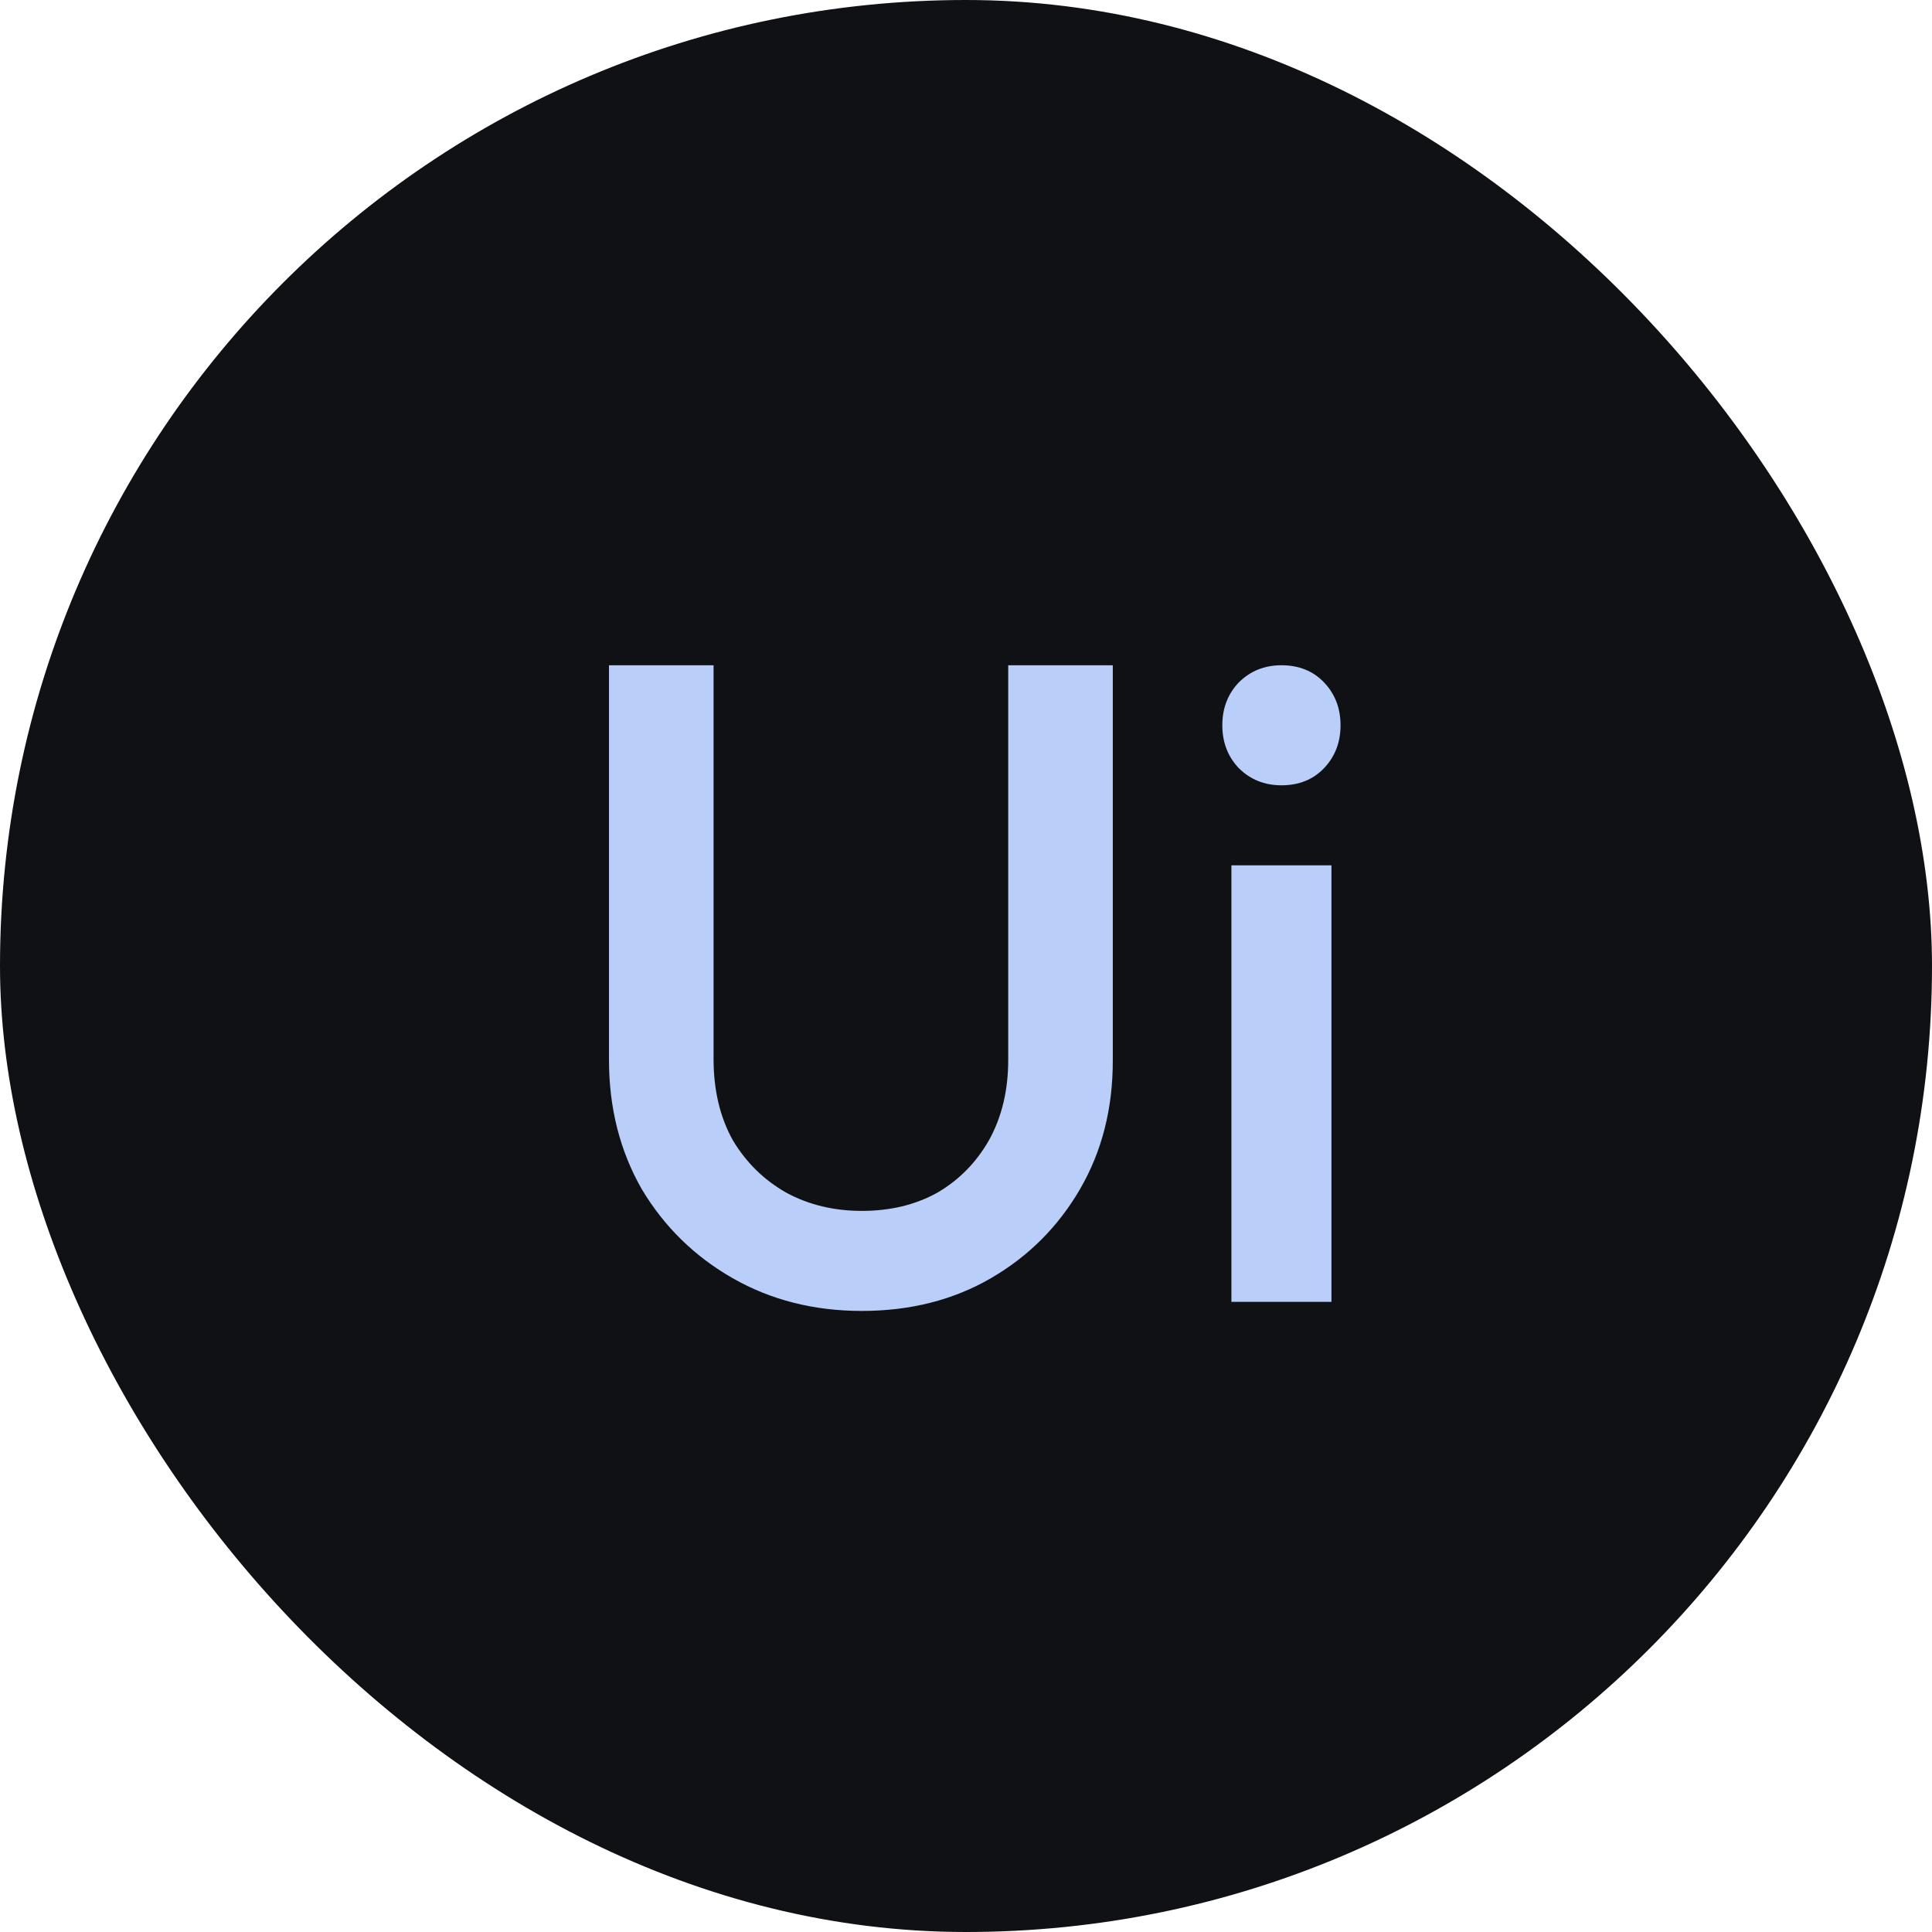
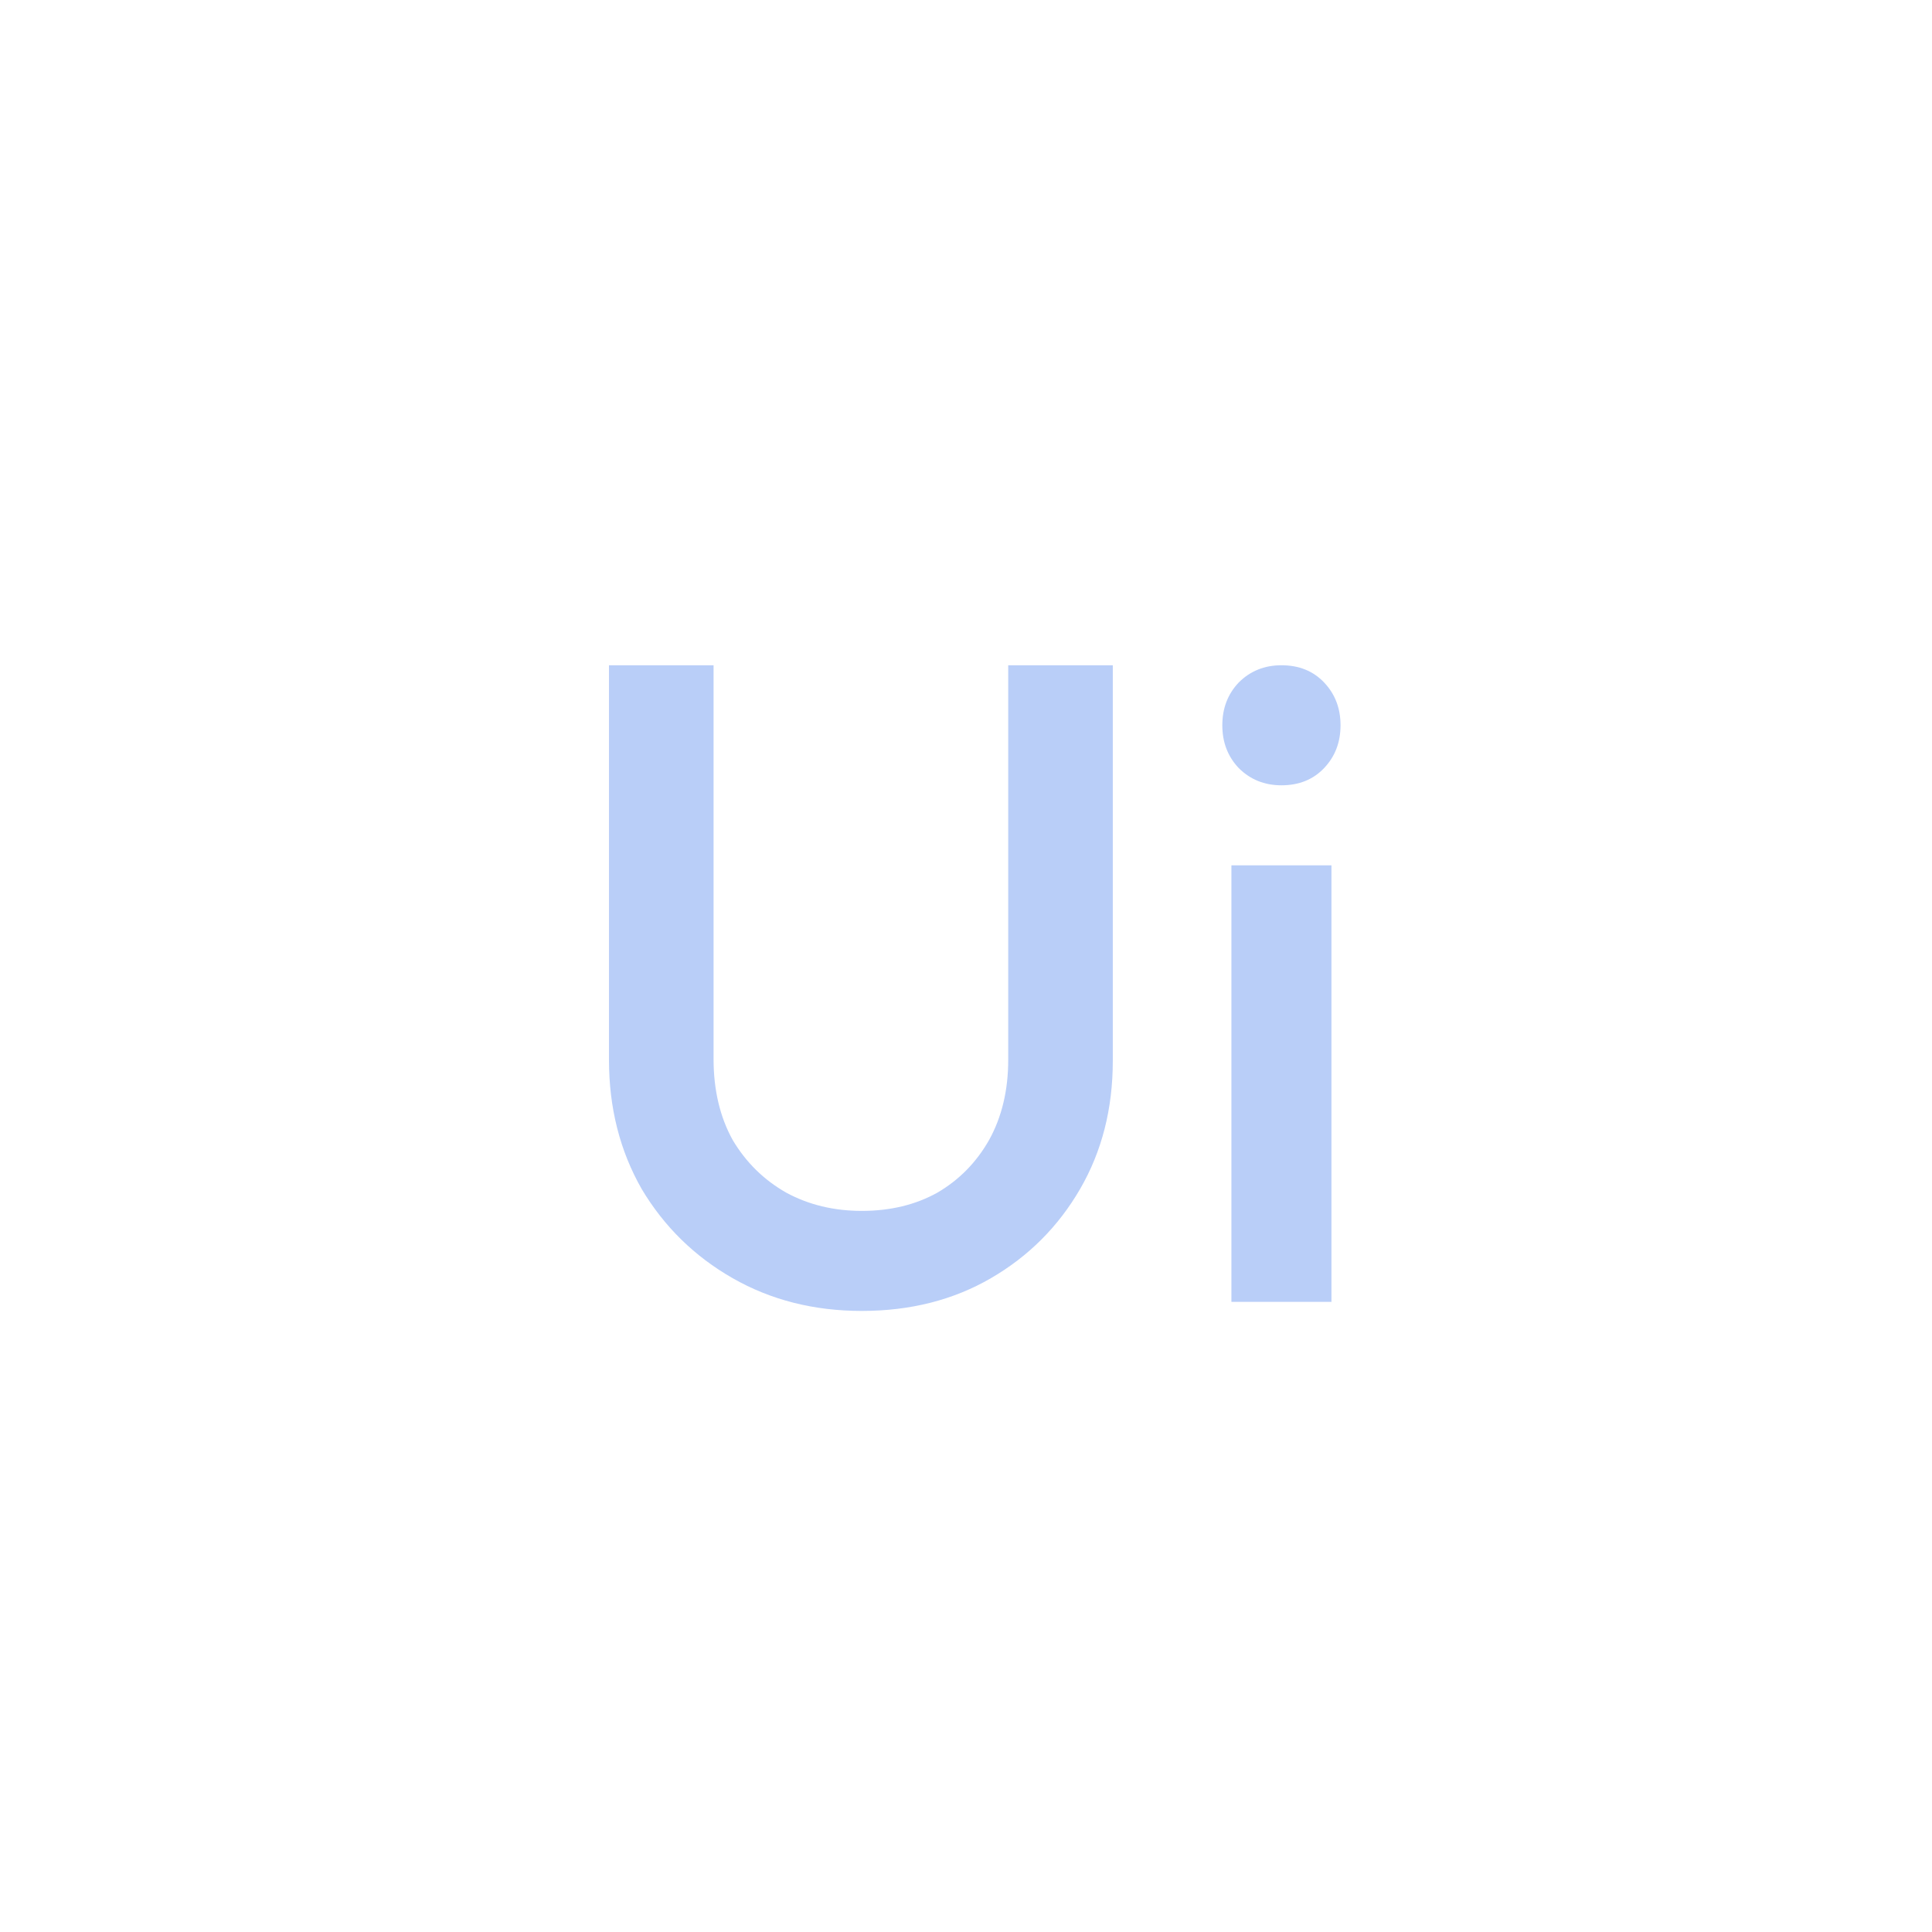
<svg xmlns="http://www.w3.org/2000/svg" width="512" height="512" fill="none">
  <style>@media (prefers-color-scheme:dark){rect{fill:#b9cef8}path{fill:#010114}}</style>
-   <rect width="512" height="512" rx="256" style="fill:#101114" />
  <path d="M228.386 347.41c-12.693 0-24.1-2.892-34.222-8.676-10.122-5.784-18.155-13.657-24.1-23.618-5.784-10.122-8.676-21.529-8.676-34.222V176.3h27.715v104.353c0 8.194 1.687 15.344 5.061 21.449 3.535 5.945 8.274 10.604 14.219 13.978 5.945 3.213 12.612 4.82 20.003 4.82 7.551 0 14.219-1.607 20.003-4.82 5.784-3.374 10.363-8.033 13.737-13.978 3.374-6.105 5.061-13.175 5.061-21.208V176.3h27.715v104.835c0 12.693-2.892 24.02-8.676 33.981-5.784 9.961-13.657 17.834-23.618 23.618-9.961 5.784-21.369 8.676-34.222 8.676Zm97.95-2.41V229.32h26.51V345h-26.51Zm13.255-136.888c-4.499 0-8.275-1.526-11.327-4.579-2.892-3.053-4.338-6.828-4.338-11.327s1.446-8.274 4.338-11.327c3.052-3.053 6.828-4.579 11.327-4.579 4.659 0 8.435 1.526 11.327 4.579 2.892 3.053 4.338 6.828 4.338 11.327s-1.446 8.274-4.338 11.327c-2.892 3.053-6.668 4.579-11.327 4.579Z" style="fill:#b9cef8" />
</svg>